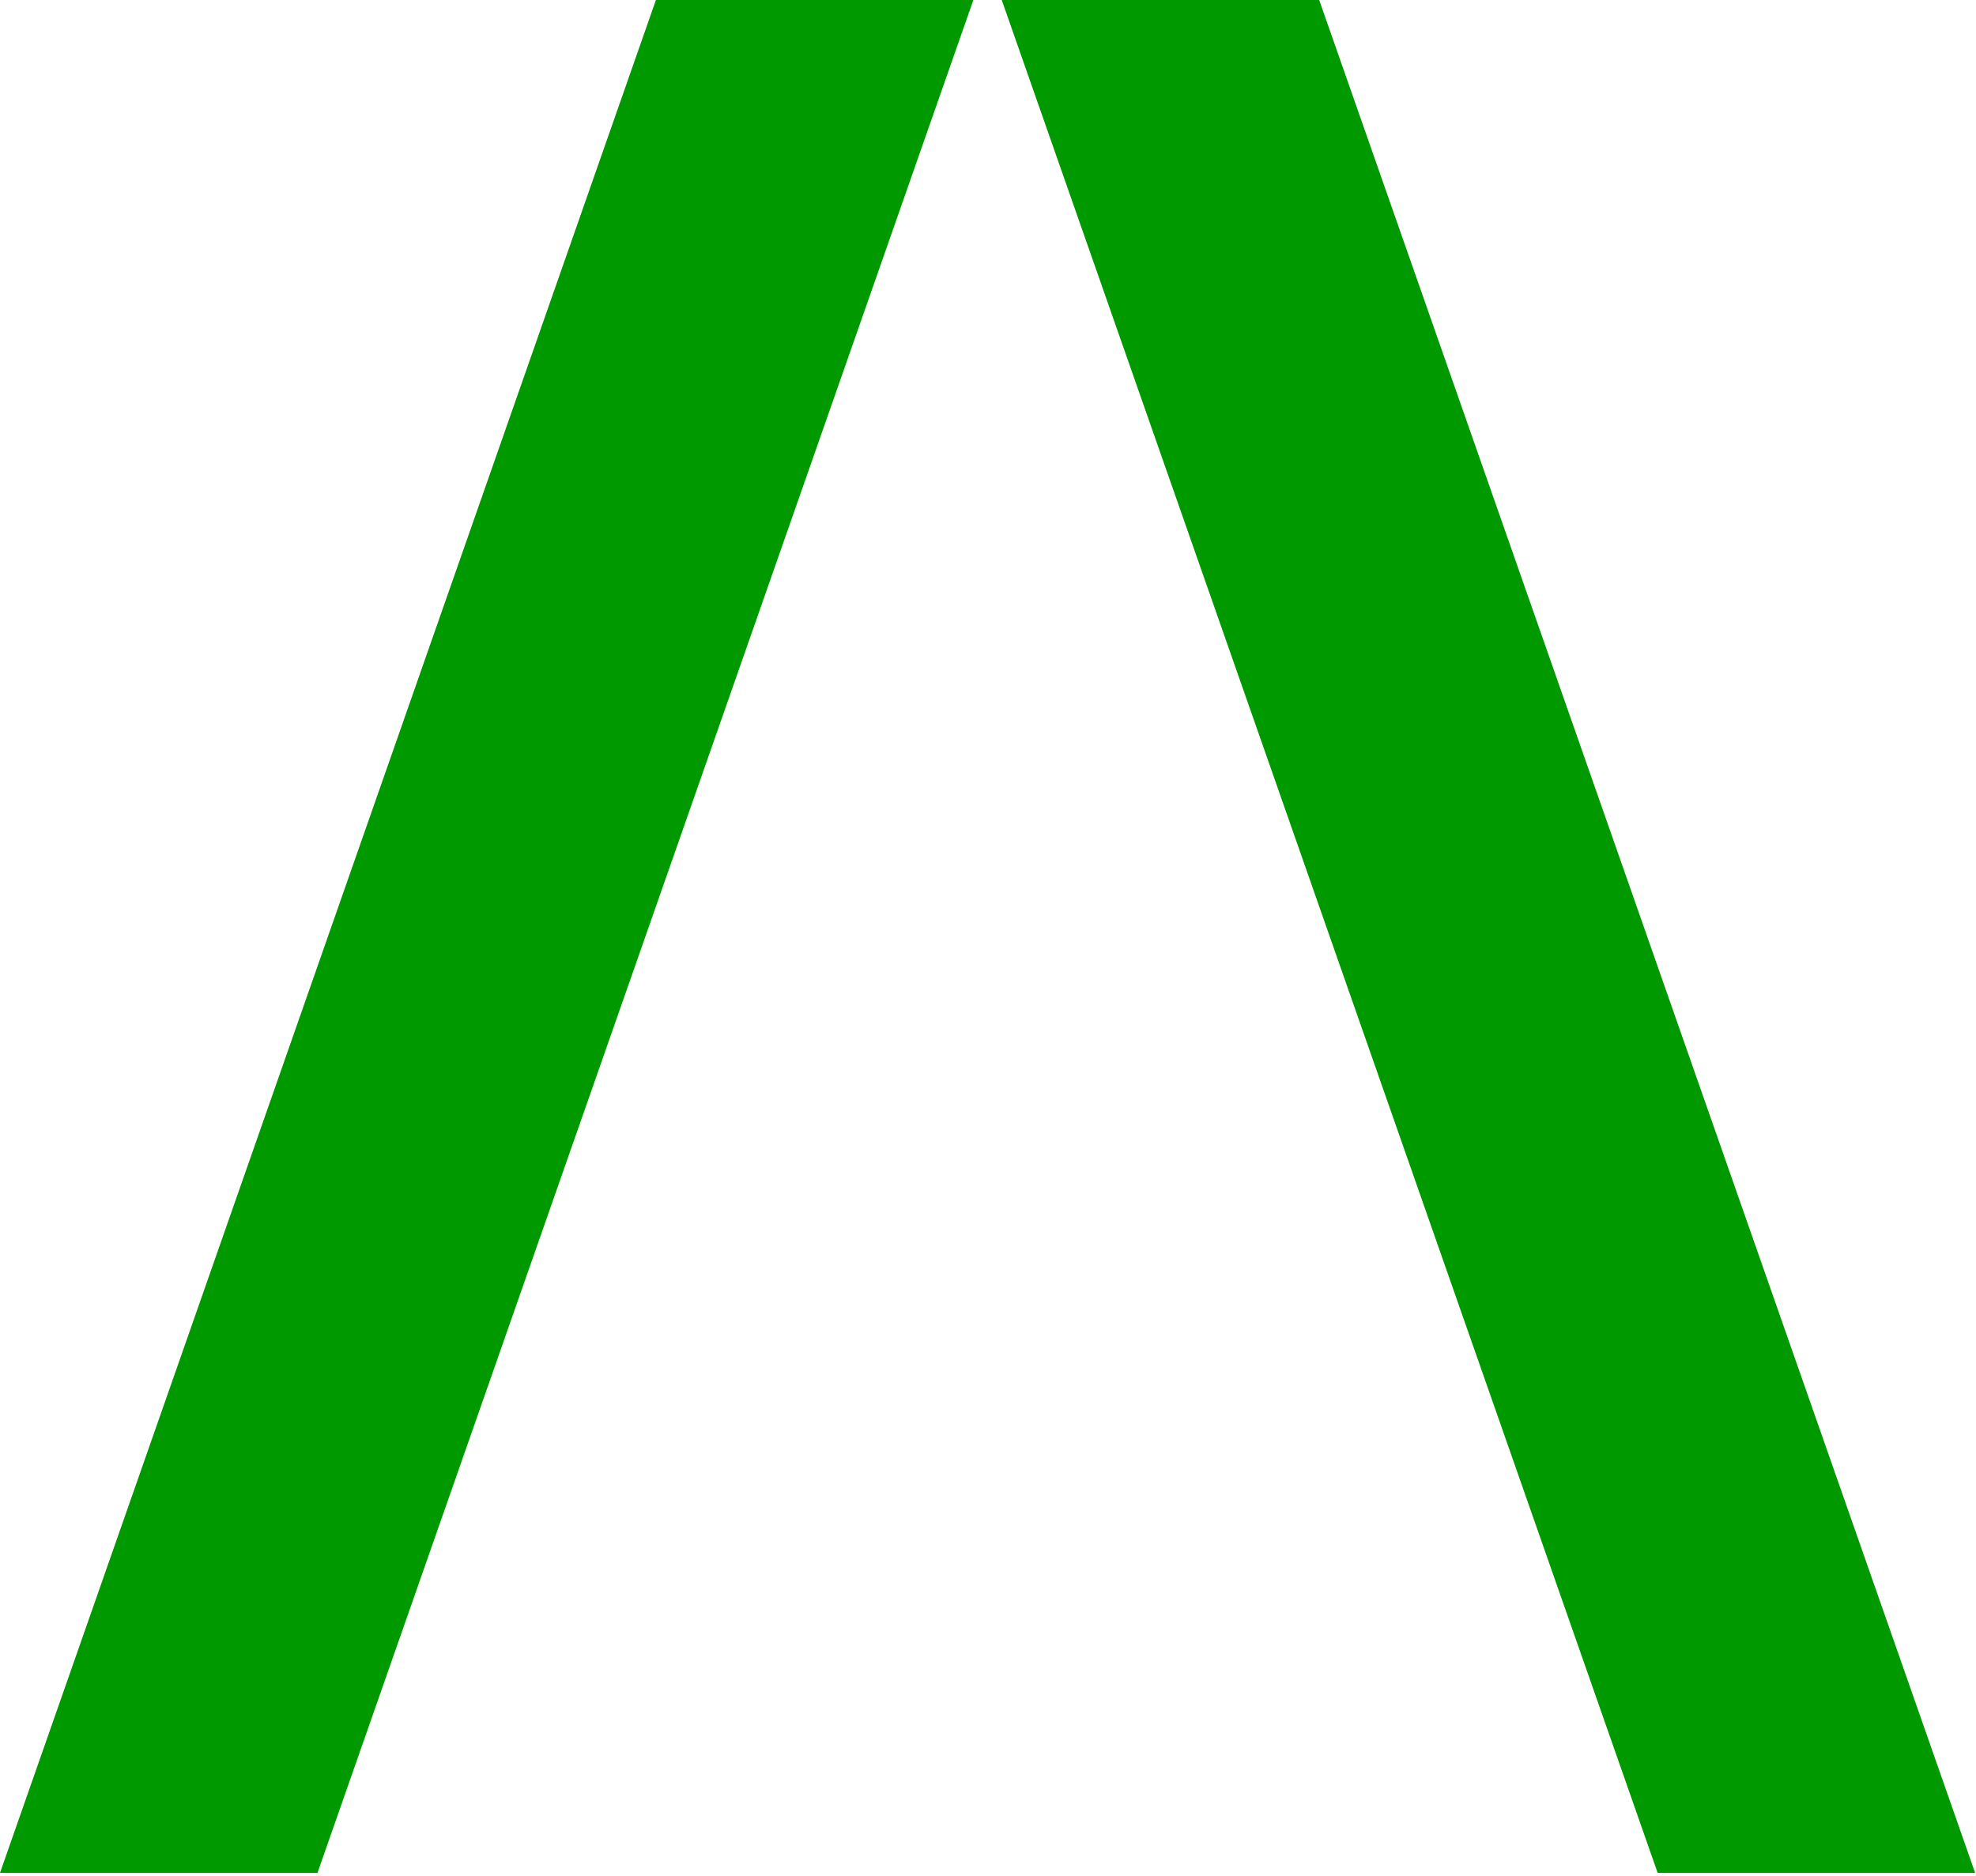
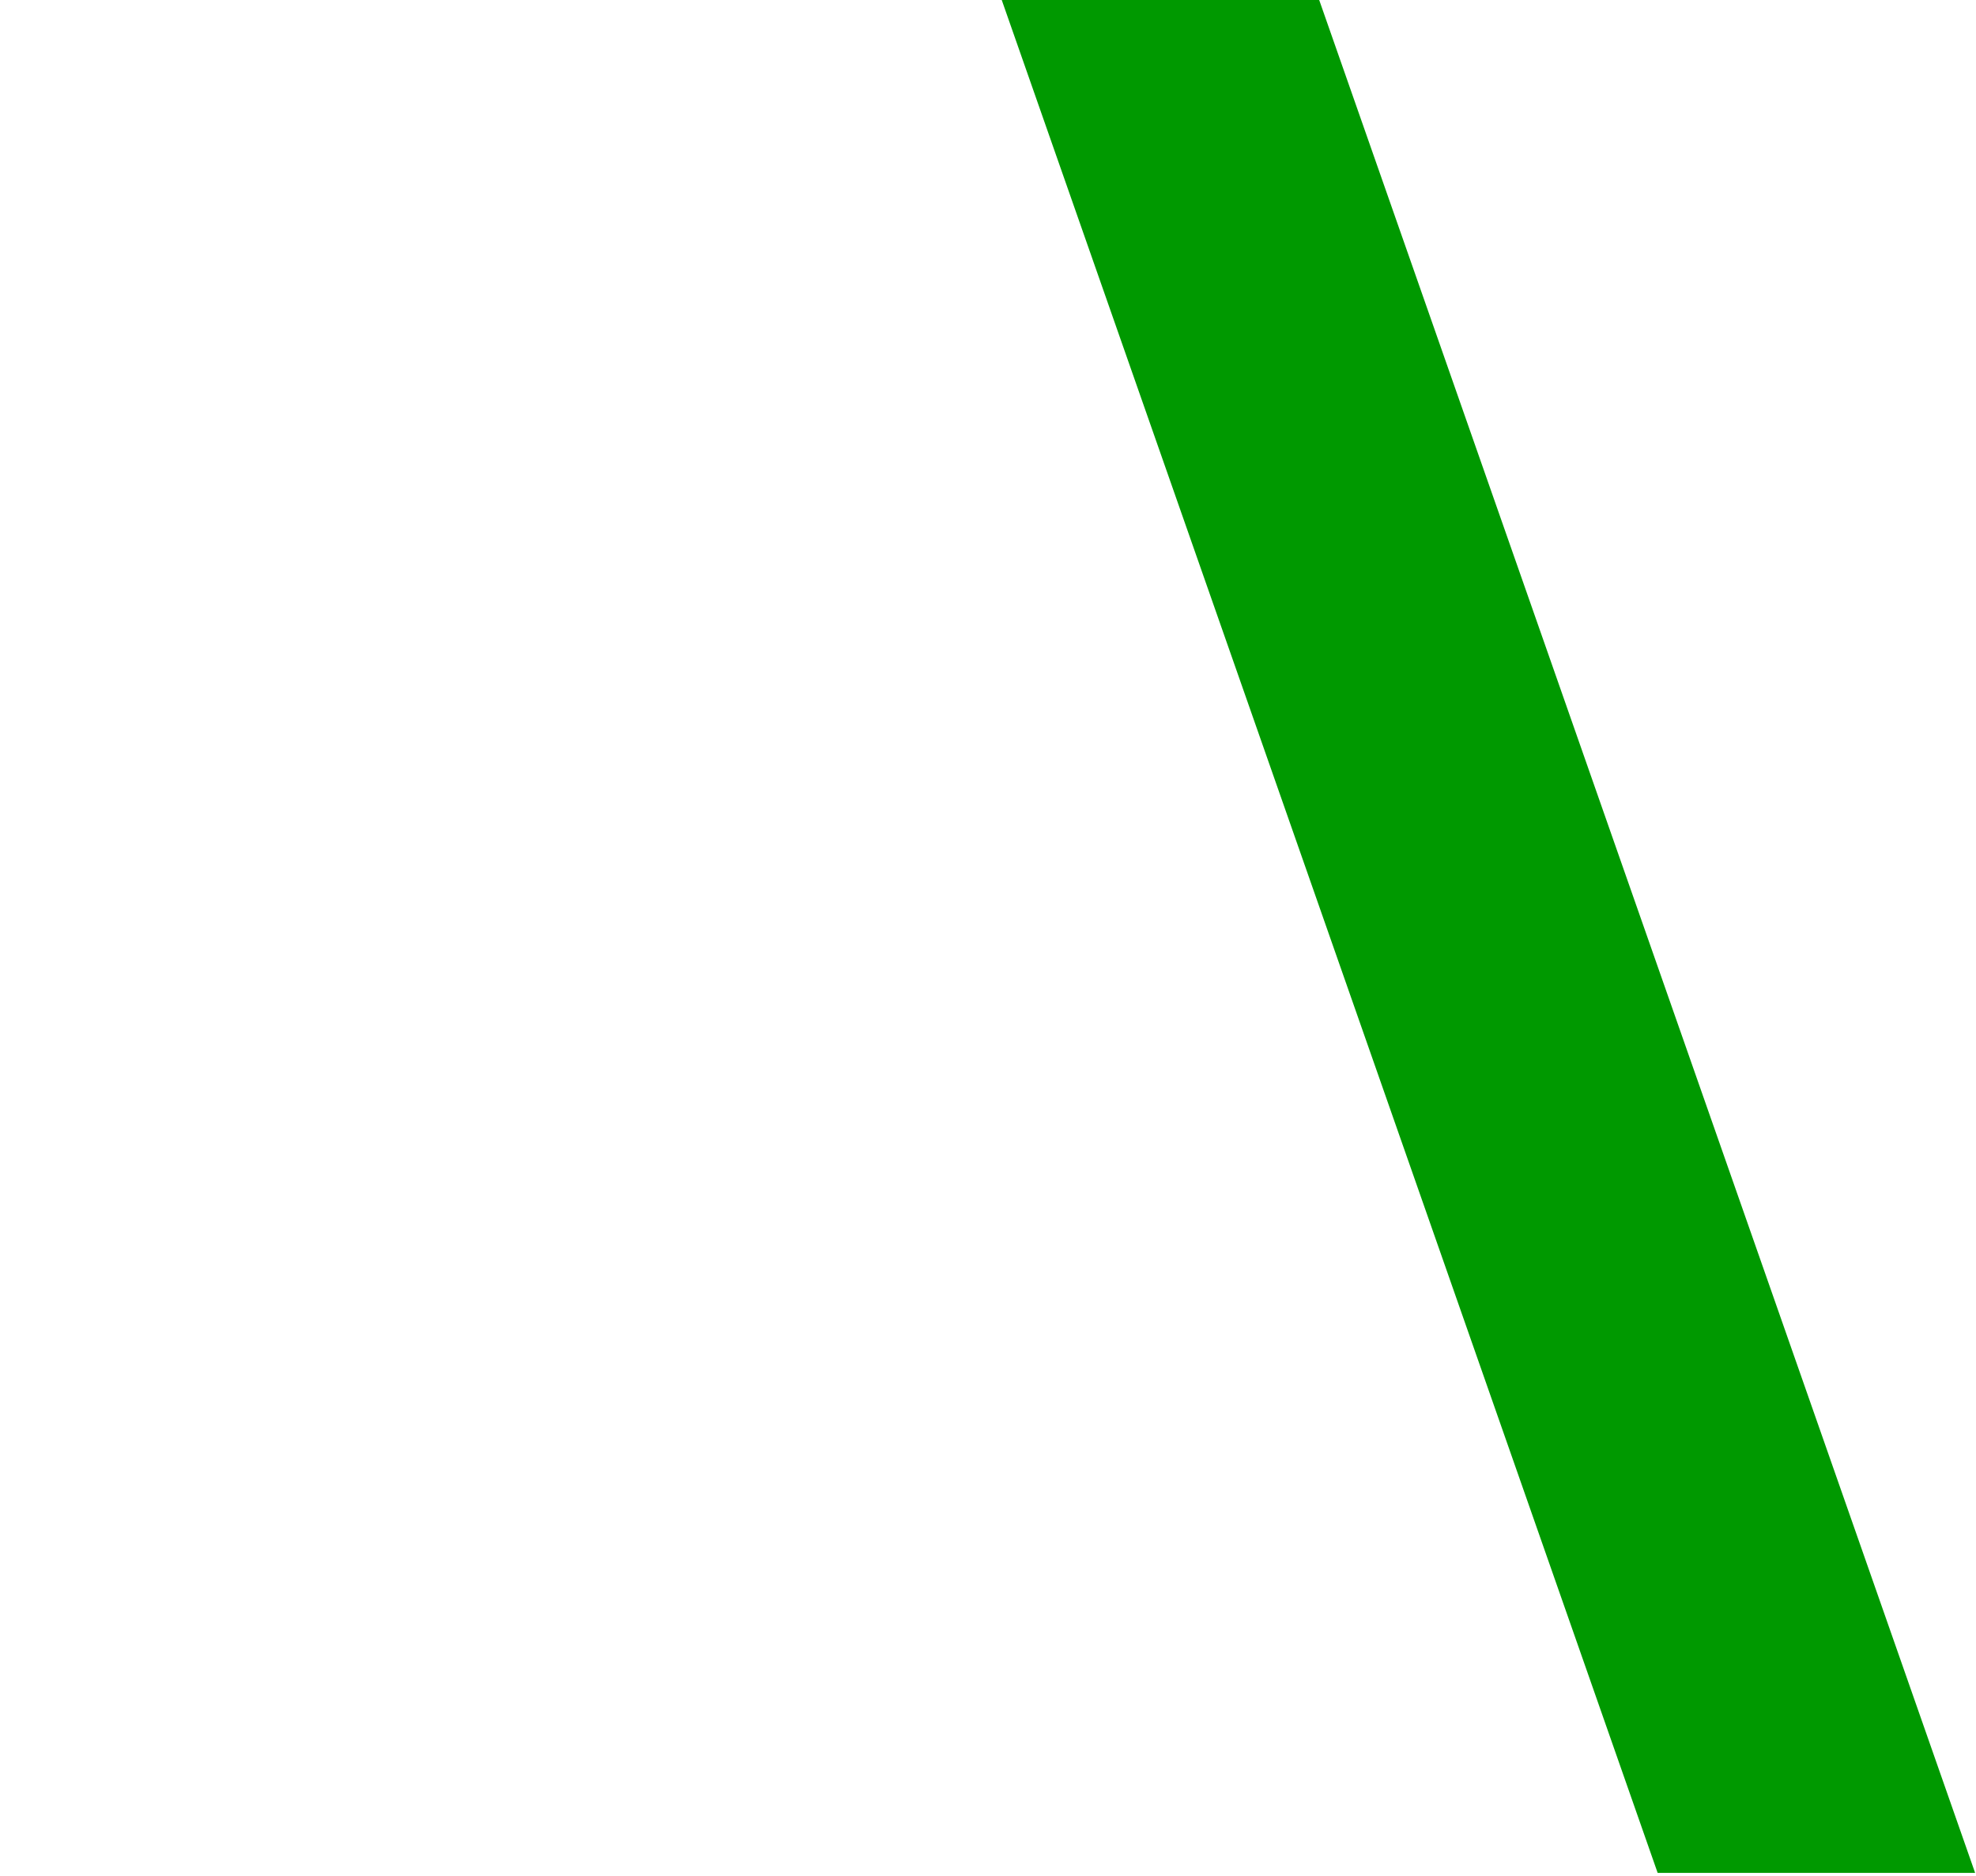
<svg xmlns="http://www.w3.org/2000/svg" width="418" height="397" viewBox="0 0 418 397" fill="none">
-   <path d="M205.905 0L67.155 396.27H0L138.75 0H205.905Z" fill="#009900" />
  <path d="M279.061 0L417.811 396.27H350.656L211.906 0H279.061Z" fill="#009900" />
</svg>